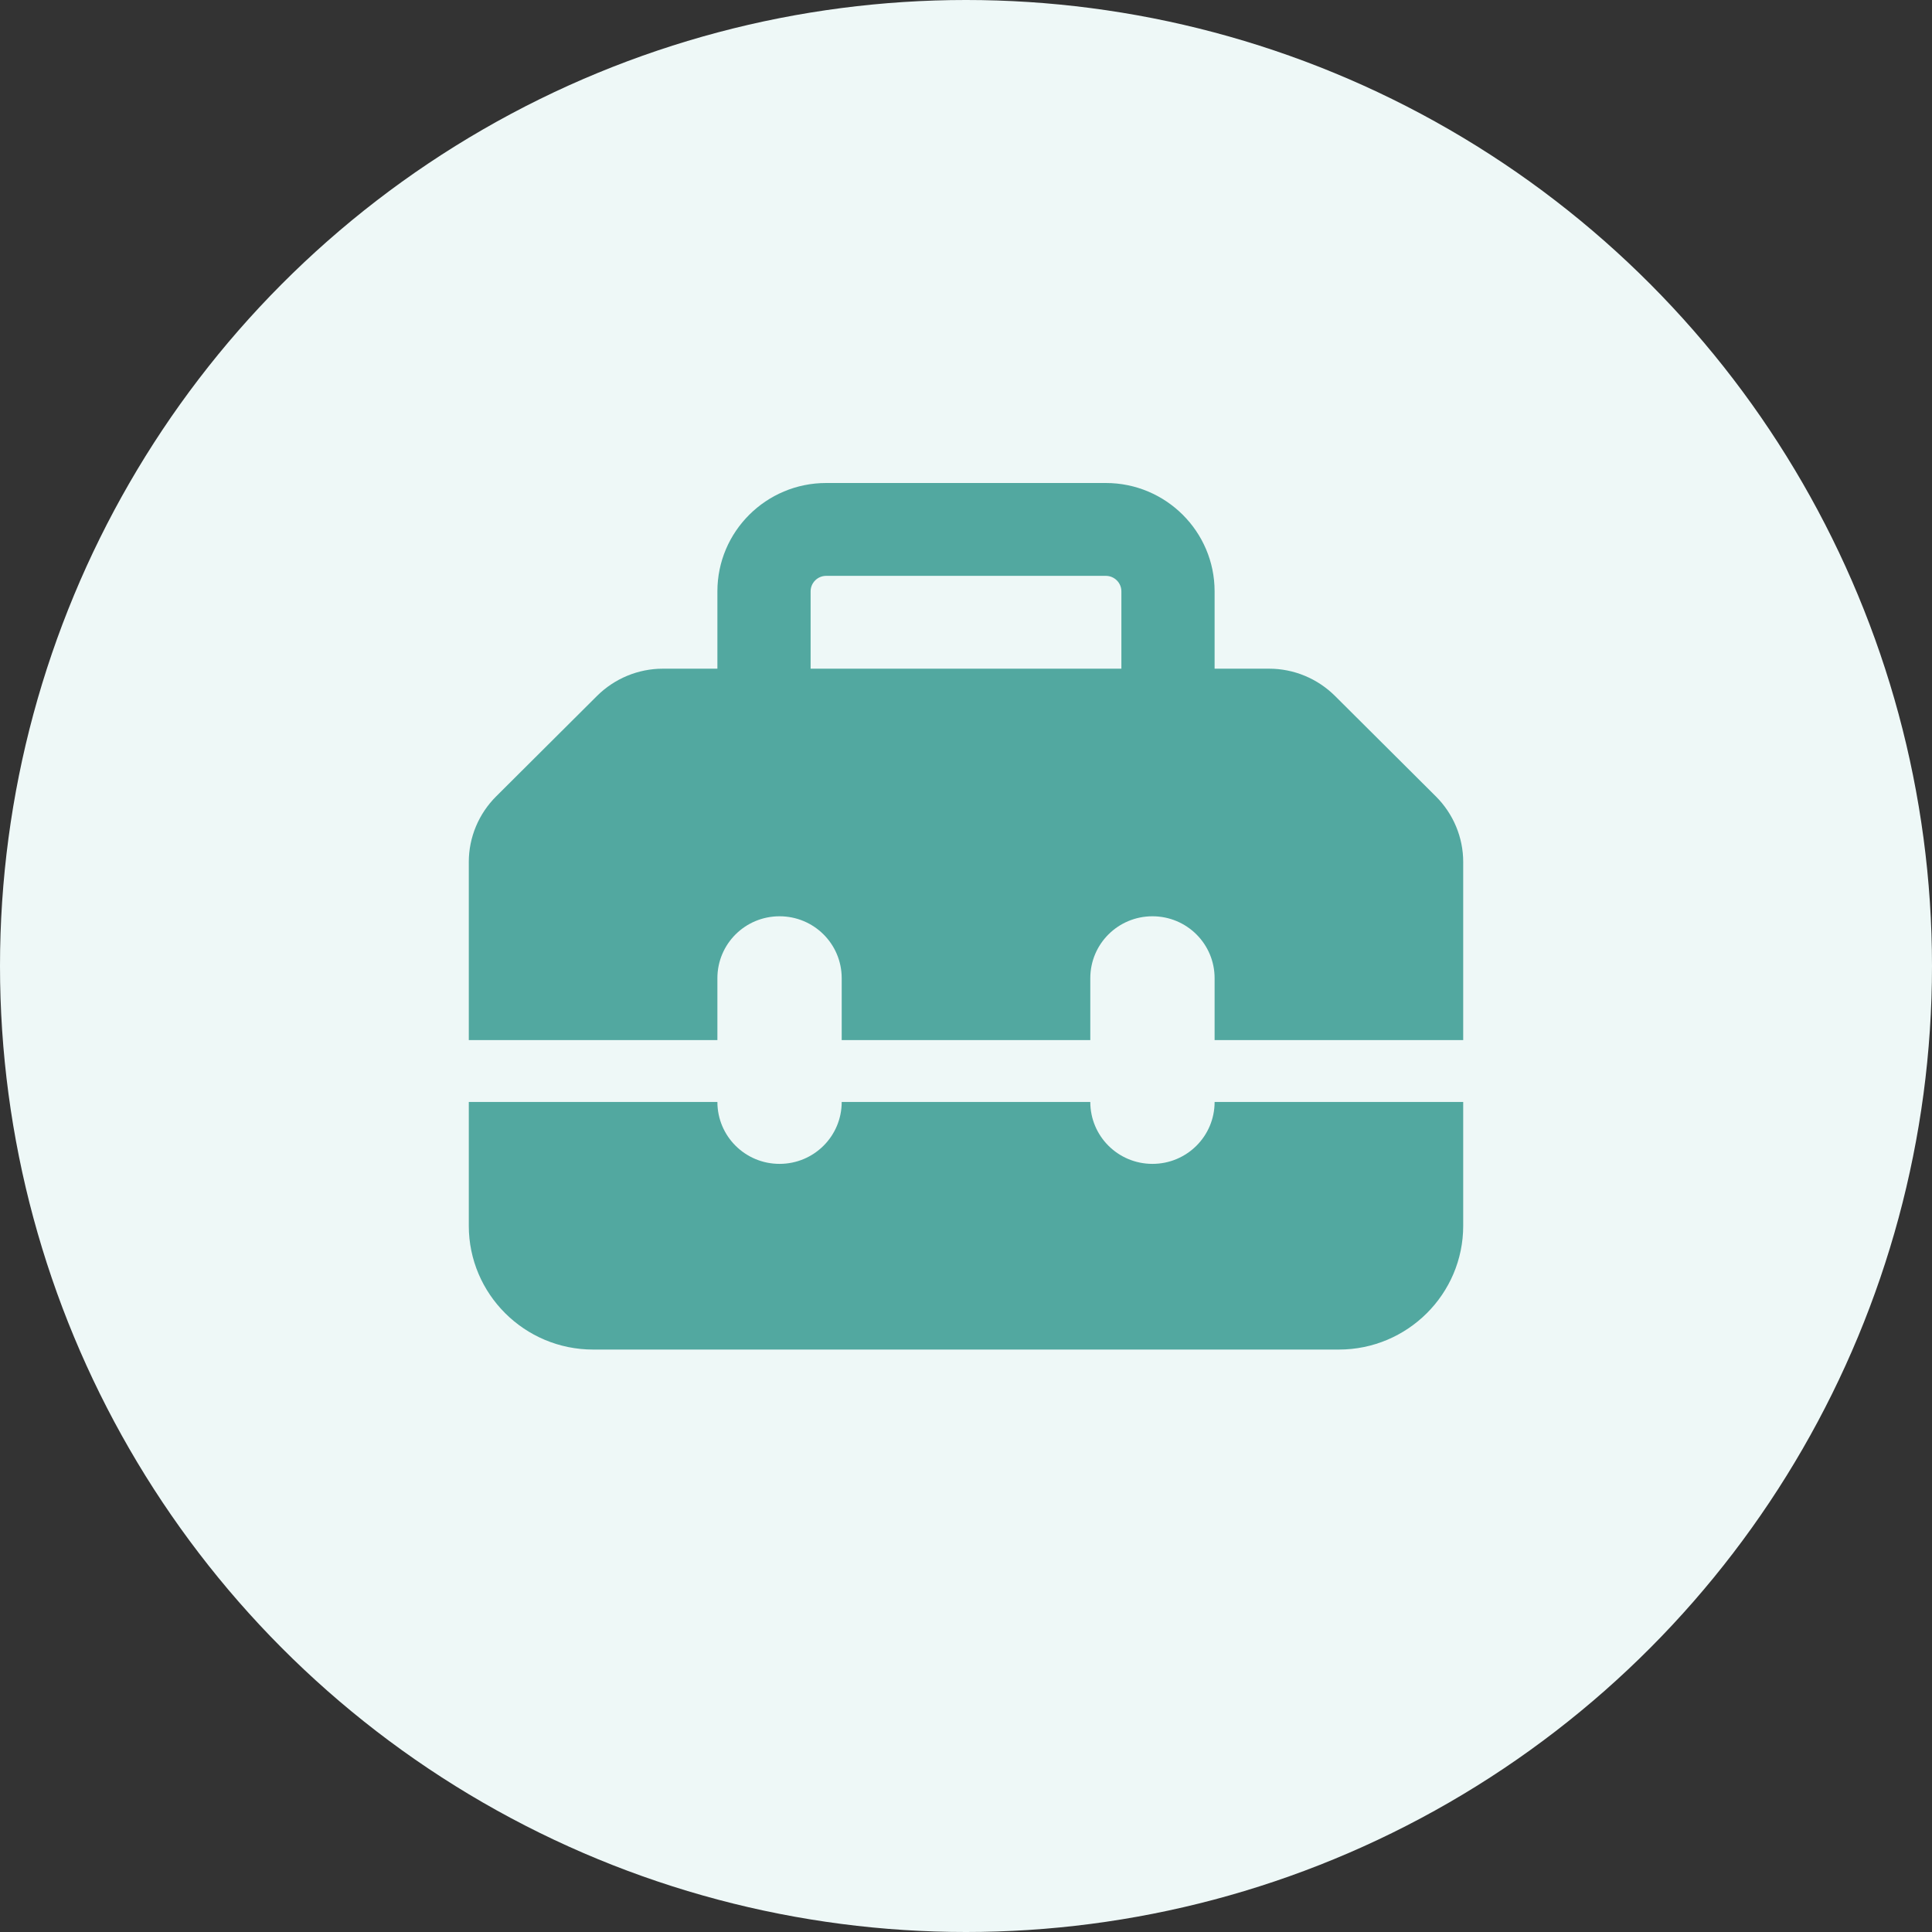
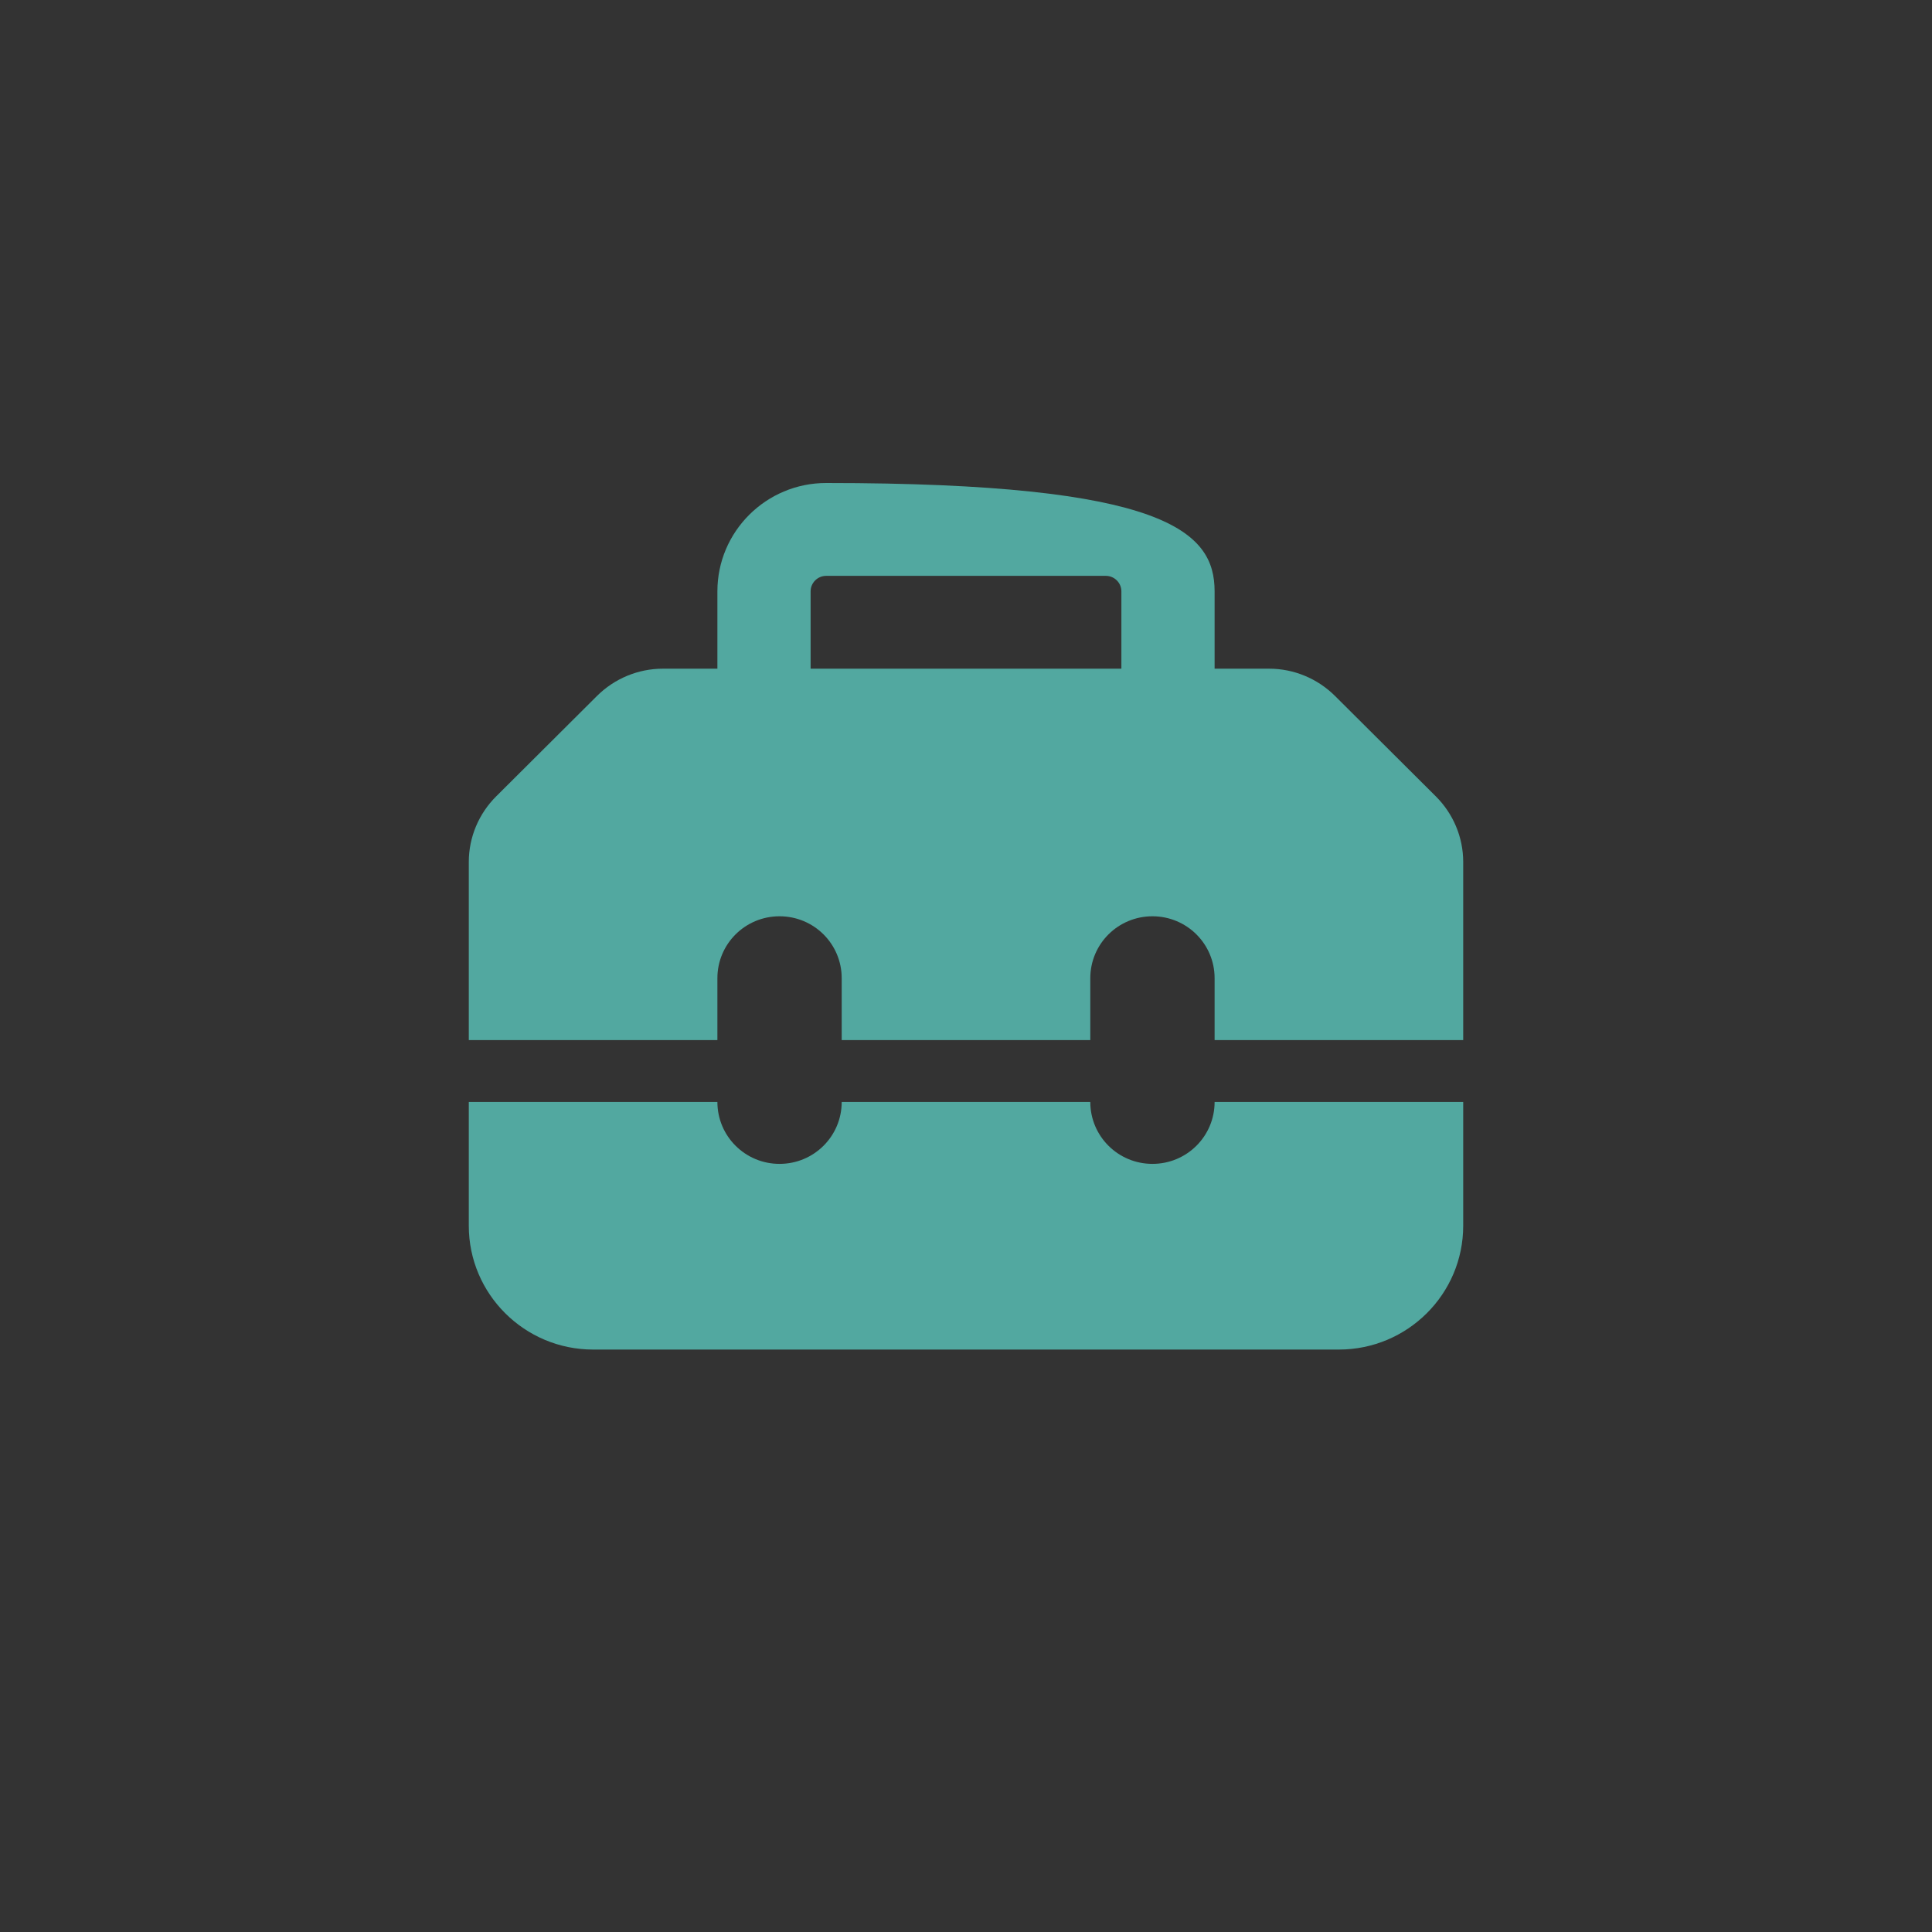
<svg xmlns="http://www.w3.org/2000/svg" width="136" height="136" viewBox="0 0 136 136" fill="none">
  <rect x="0" y="0" width="136" height="136" fill="#333333" stroke="none" />
-   <circle cx="68" cy="68" r="68" fill="#EEF8F7" />
-   <path d="M57.062 41.625V47.071H78.938V41.625C78.938 41.026 78.445 40.536 77.844 40.536H58.156C57.555 40.536 57.062 41.026 57.062 41.625ZM50.5 47.071V41.625C50.5 37.418 53.932 34 58.156 34H77.844C82.068 34 85.5 37.418 85.5 41.625V47.071H89.342C91.078 47.071 92.746 47.766 93.977 48.991L101.072 56.058C102.303 57.283 103 58.945 103 60.674V73.214H85.5V68.857C85.5 66.447 83.545 64.5 81.125 64.5C78.705 64.5 76.75 66.447 76.75 68.857V73.214H59.25V68.857C59.25 66.447 57.295 64.5 54.875 64.5C52.455 64.5 50.5 66.447 50.5 68.857V73.214H33V60.674C33 58.945 33.697 57.283 34.928 56.058L42.023 48.991C43.254 47.766 44.922 47.071 46.658 47.071H50.5ZM33 86.286V77.571H50.5C50.5 79.981 52.455 81.929 54.875 81.929C57.295 81.929 59.25 79.981 59.25 77.571H76.75C76.75 79.981 78.705 81.929 81.125 81.929C83.545 81.929 85.5 79.981 85.5 77.571H103V86.286C103 91.092 99.076 95 94.25 95H41.75C36.924 95 33 91.092 33 86.286Z" fill="#52A8A0" />
+   <path d="M57.062 41.625V47.071H78.938V41.625C78.938 41.026 78.445 40.536 77.844 40.536H58.156C57.555 40.536 57.062 41.026 57.062 41.625ZM50.5 47.071V41.625C50.5 37.418 53.932 34 58.156 34C82.068 34 85.5 37.418 85.5 41.625V47.071H89.342C91.078 47.071 92.746 47.766 93.977 48.991L101.072 56.058C102.303 57.283 103 58.945 103 60.674V73.214H85.5V68.857C85.5 66.447 83.545 64.5 81.125 64.5C78.705 64.5 76.75 66.447 76.75 68.857V73.214H59.25V68.857C59.25 66.447 57.295 64.5 54.875 64.5C52.455 64.5 50.5 66.447 50.5 68.857V73.214H33V60.674C33 58.945 33.697 57.283 34.928 56.058L42.023 48.991C43.254 47.766 44.922 47.071 46.658 47.071H50.5ZM33 86.286V77.571H50.5C50.5 79.981 52.455 81.929 54.875 81.929C57.295 81.929 59.25 79.981 59.25 77.571H76.75C76.75 79.981 78.705 81.929 81.125 81.929C83.545 81.929 85.5 79.981 85.5 77.571H103V86.286C103 91.092 99.076 95 94.25 95H41.75C36.924 95 33 91.092 33 86.286Z" fill="#52A8A0" />
</svg>